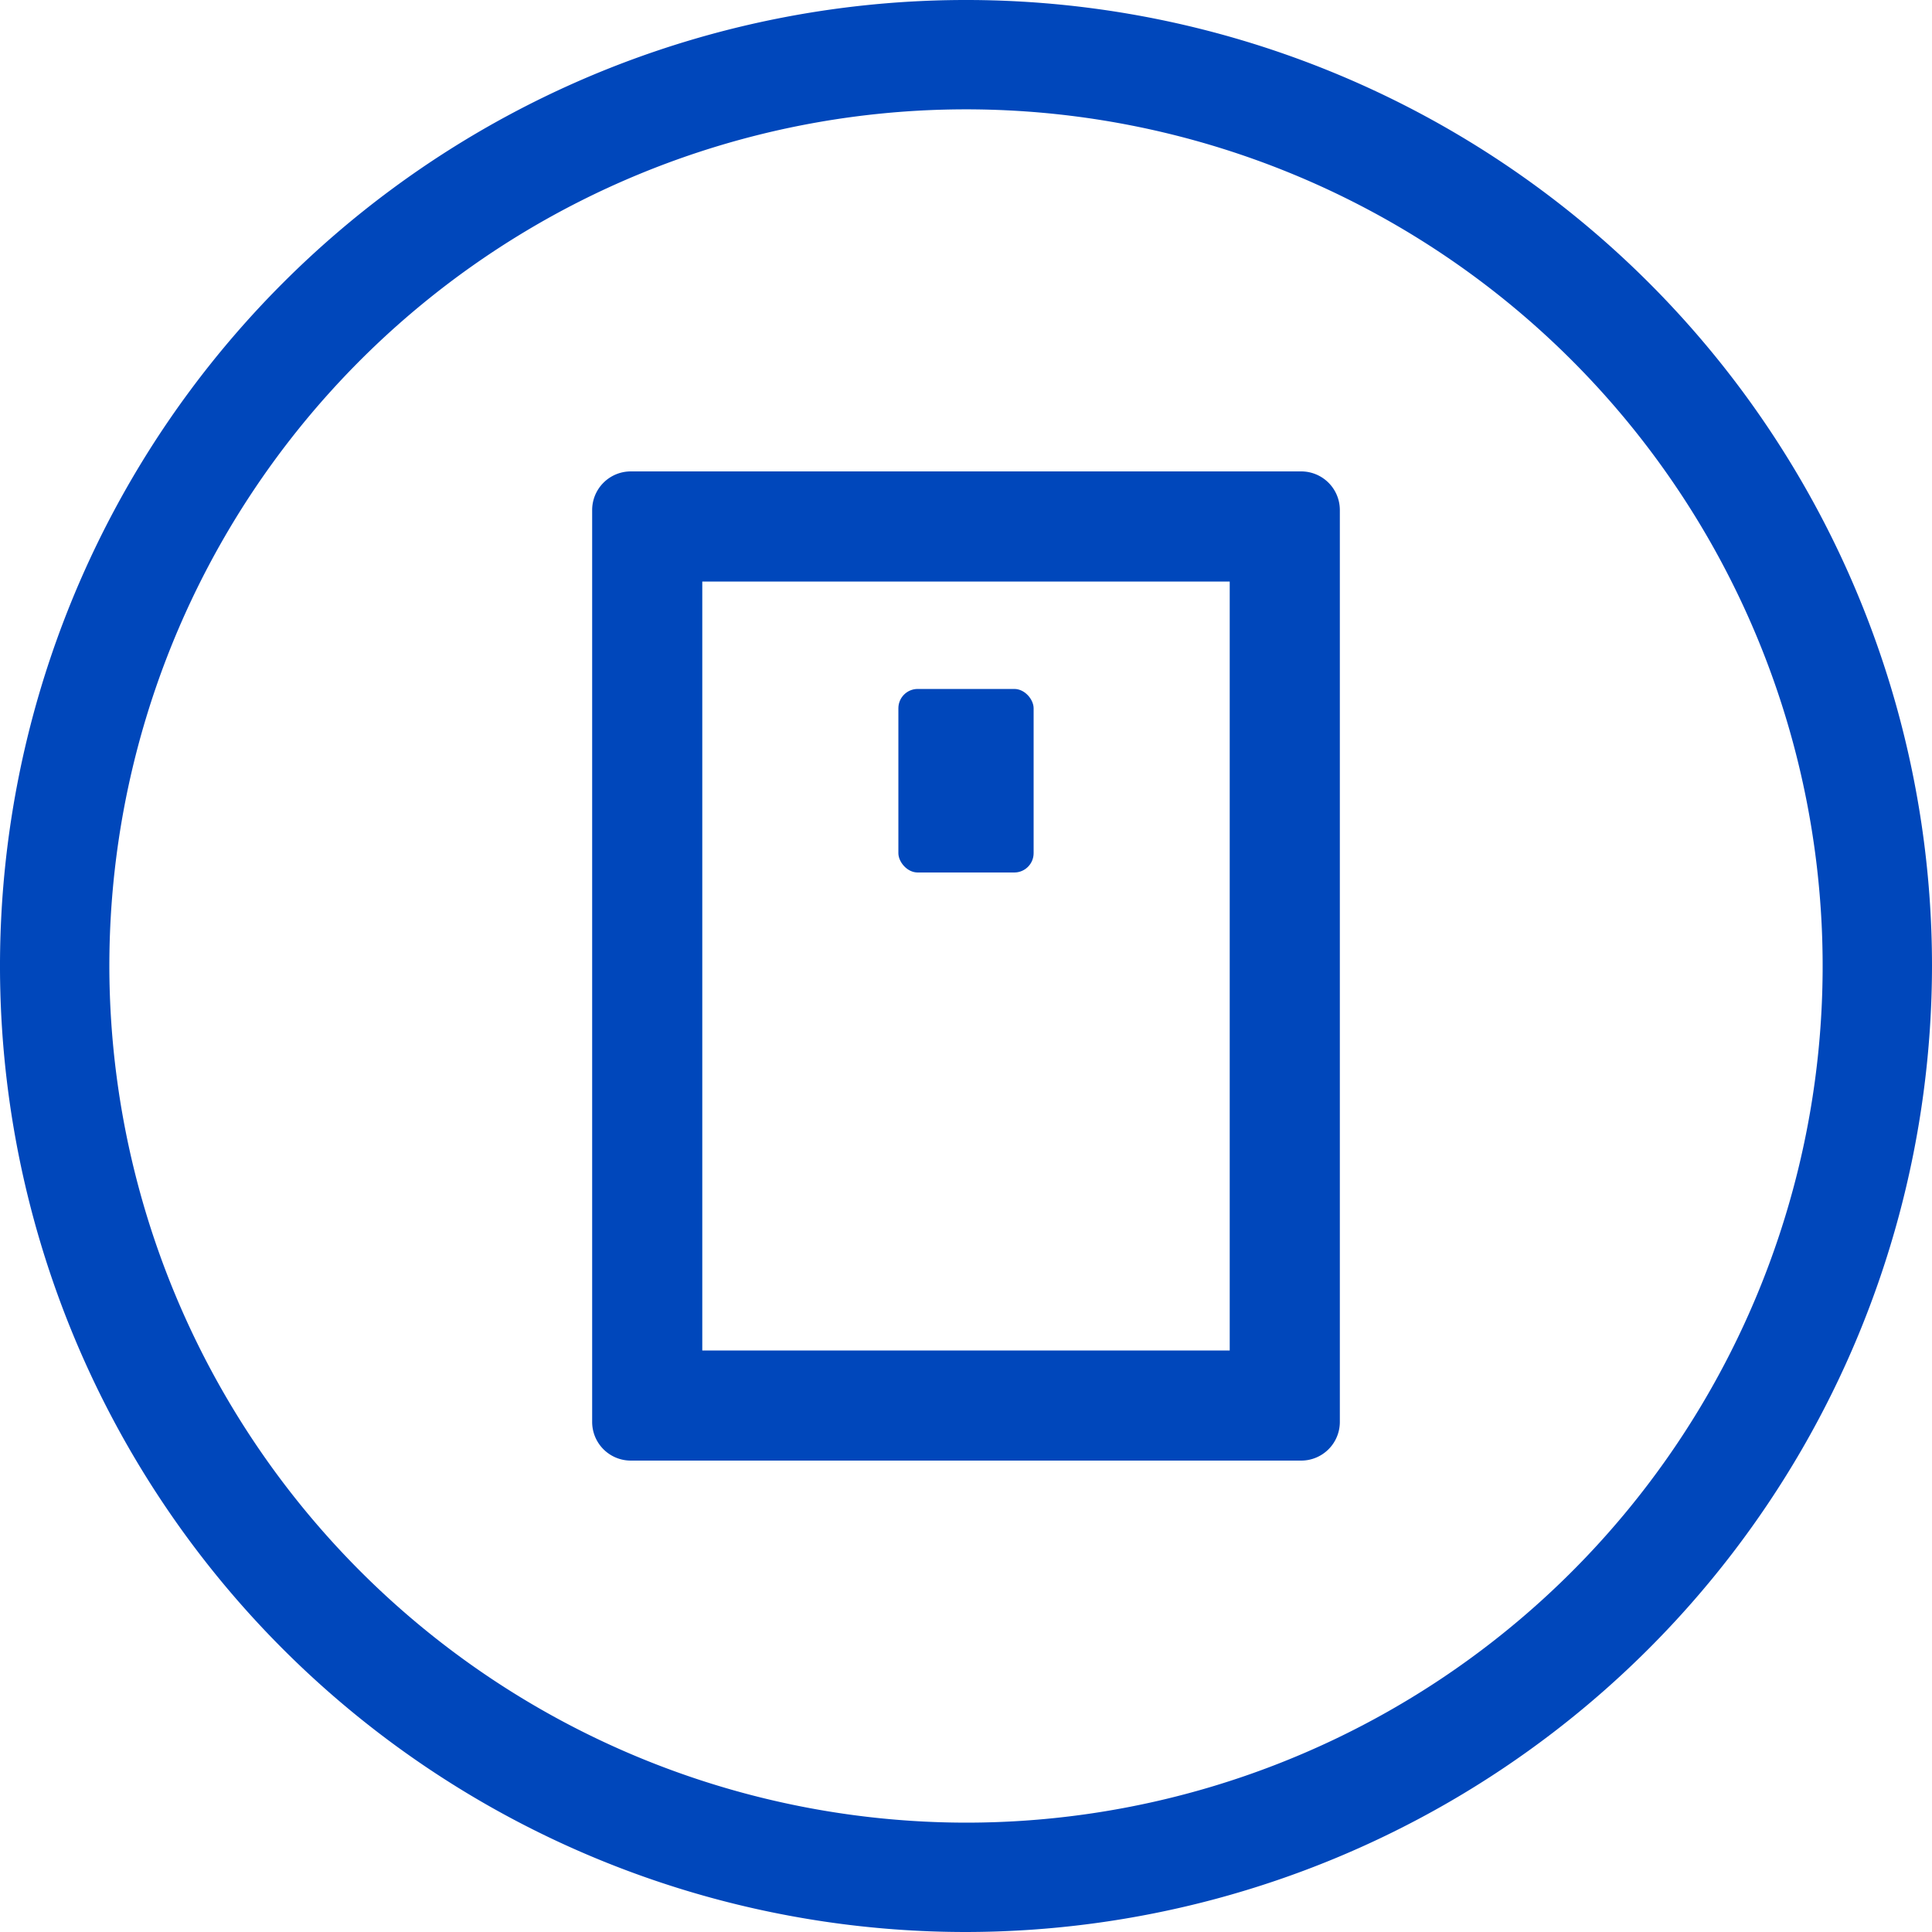
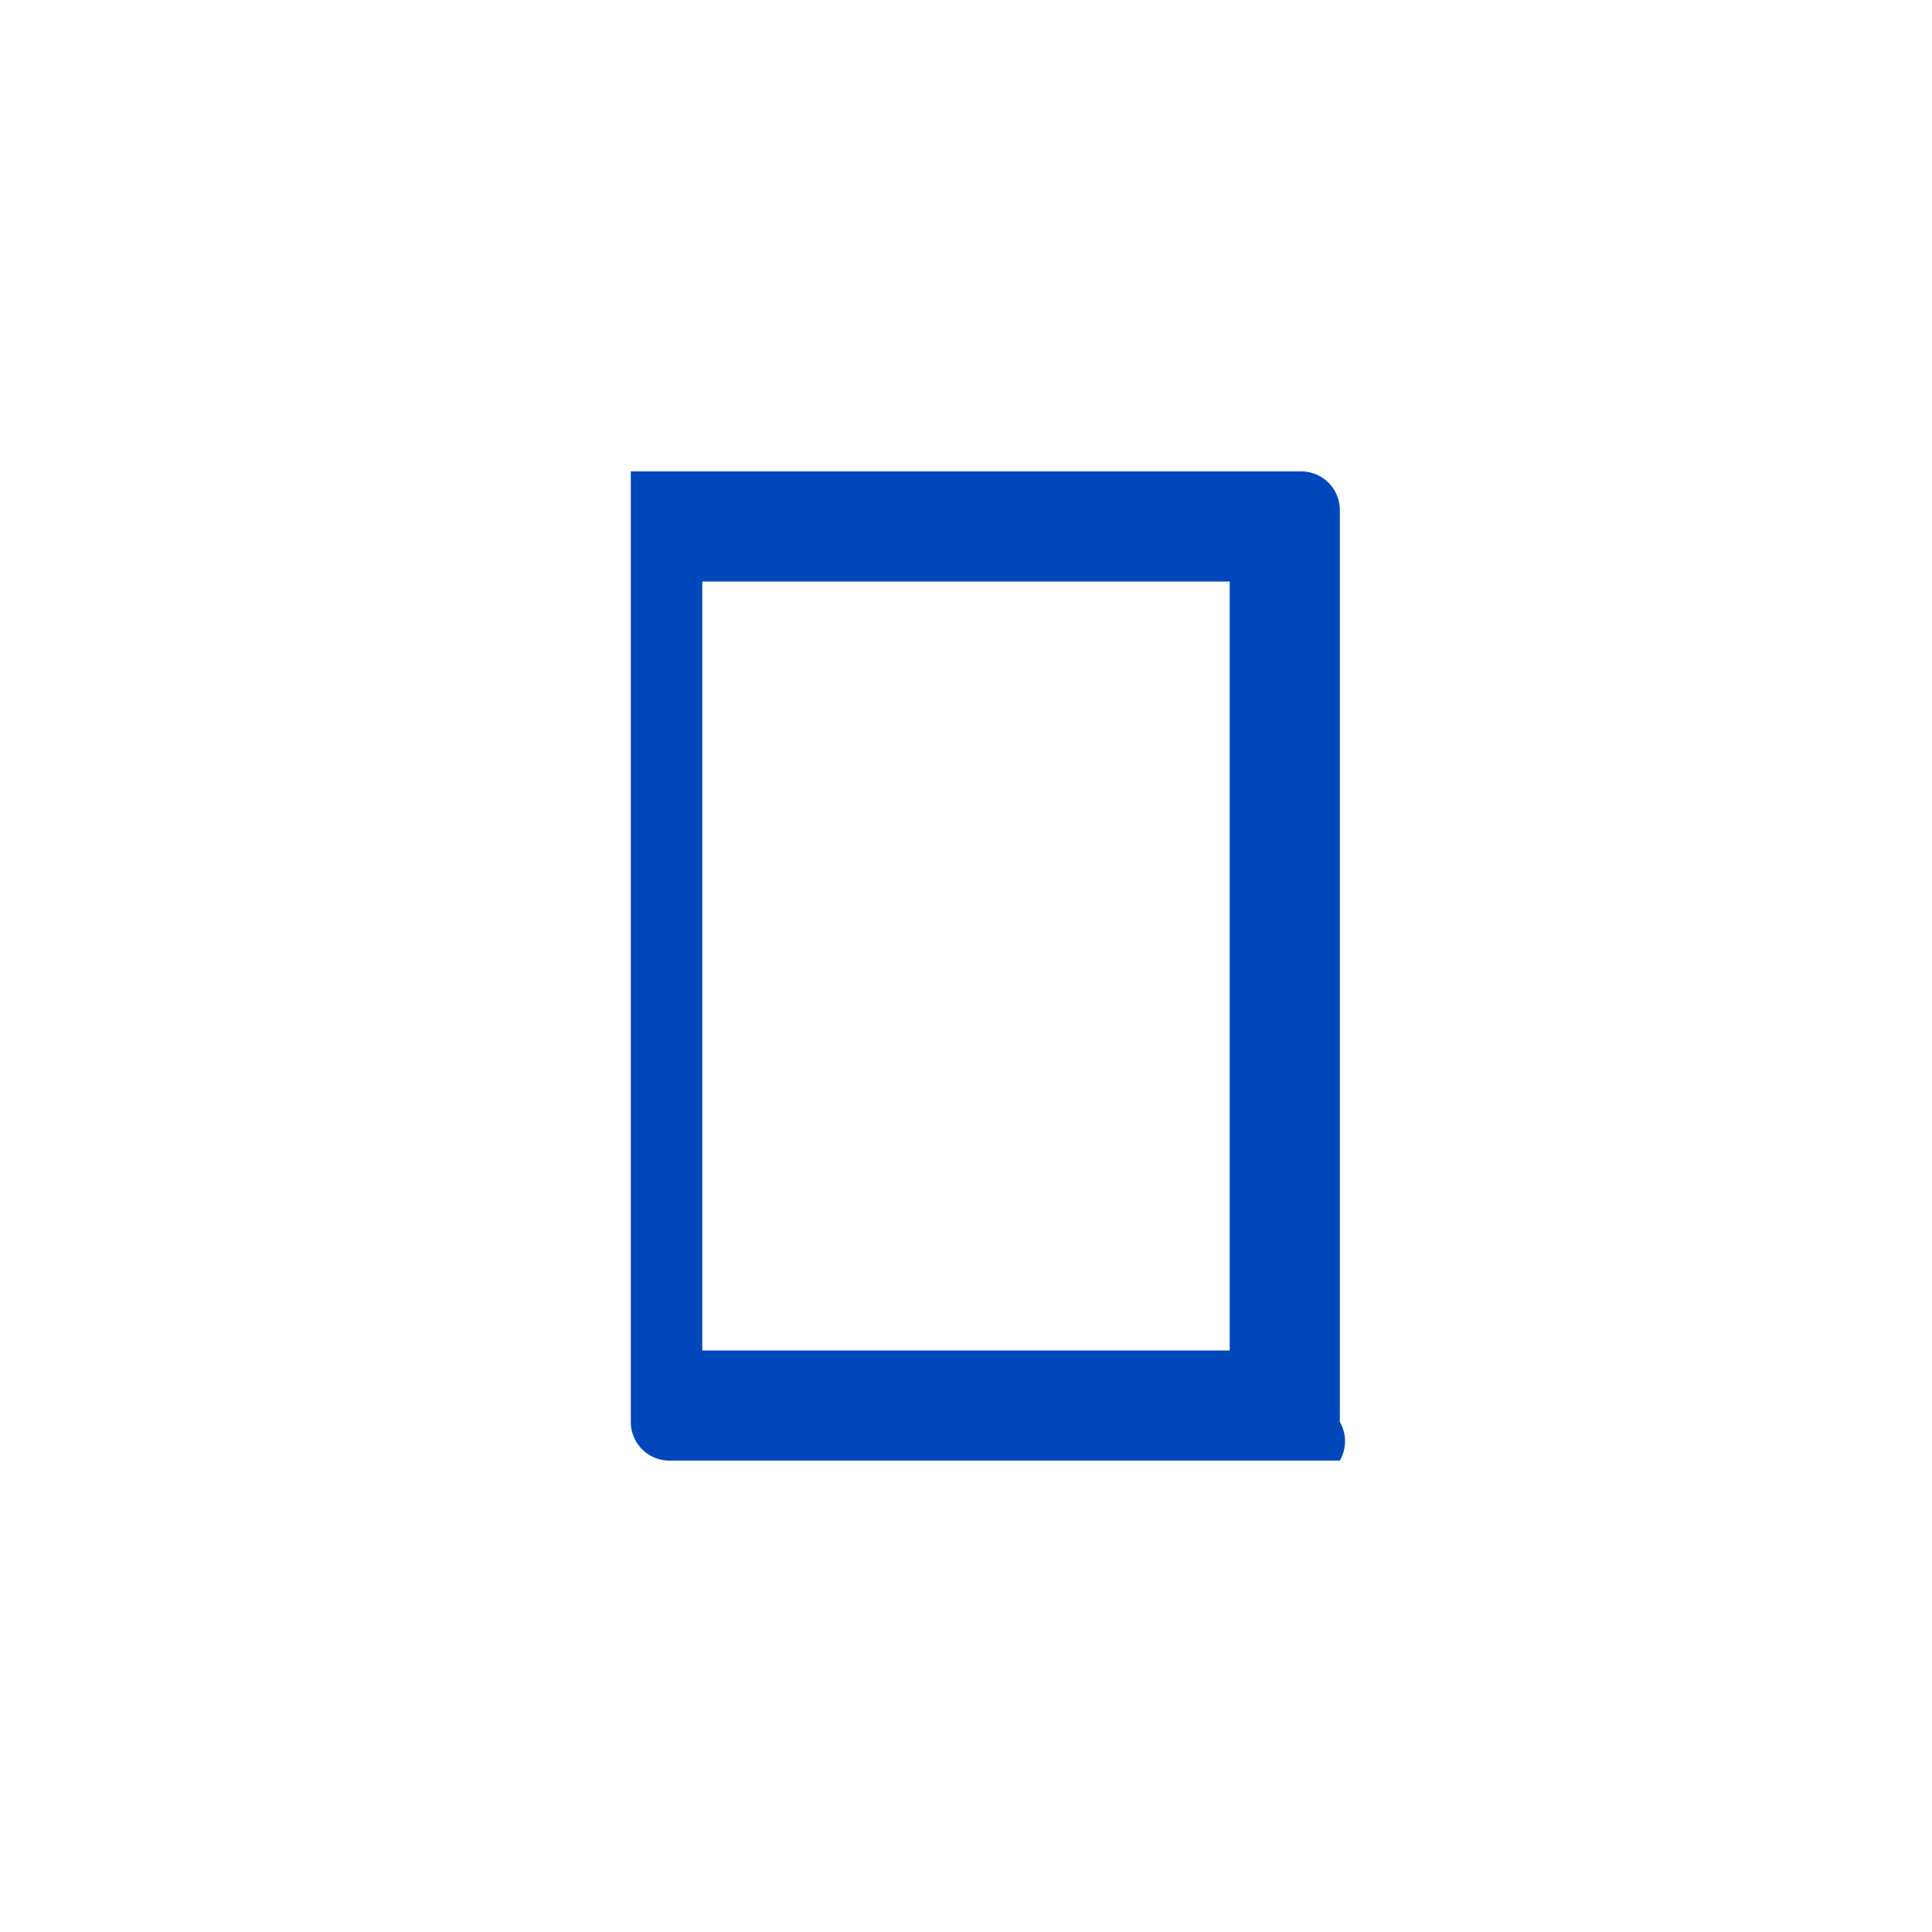
<svg xmlns="http://www.w3.org/2000/svg" viewBox="0 0 100 100">
  <defs>
    <style>.cls-1{fill:#0047bb;}</style>
  </defs>
  <g id="Layer_2" data-name="Layer 2">
    <g id="blue_outline_icons" data-name="blue outline icons">
-       <path class="cls-1" d="M100,50a50,50,0,1,0-50,50A50.06,50.06,0,0,0,100,50ZM5.66,50A44.34,44.34,0,1,1,50,94.34,44.39,44.39,0,0,1,5.66,50Z" />
-       <path class="cls-1" d="M69.35,73.6V26.4a2,2,0,0,0-2-2H32.65a2,2,0,0,0-2,2V73.6a2,2,0,0,0,2,2h34.7A2,2,0,0,0,69.35,73.6Zm-5.7-3.7H36.35V30.1h27.3Z" />
-       <rect class="cls-1" x="46.5" y="35.66" width="7" height="9.5" rx="1" />
+       <path class="cls-1" d="M69.35,73.6V26.4a2,2,0,0,0-2-2H32.65V73.6a2,2,0,0,0,2,2h34.7A2,2,0,0,0,69.35,73.6Zm-5.7-3.7H36.35V30.1h27.3Z" />
    </g>
  </g>
</svg>